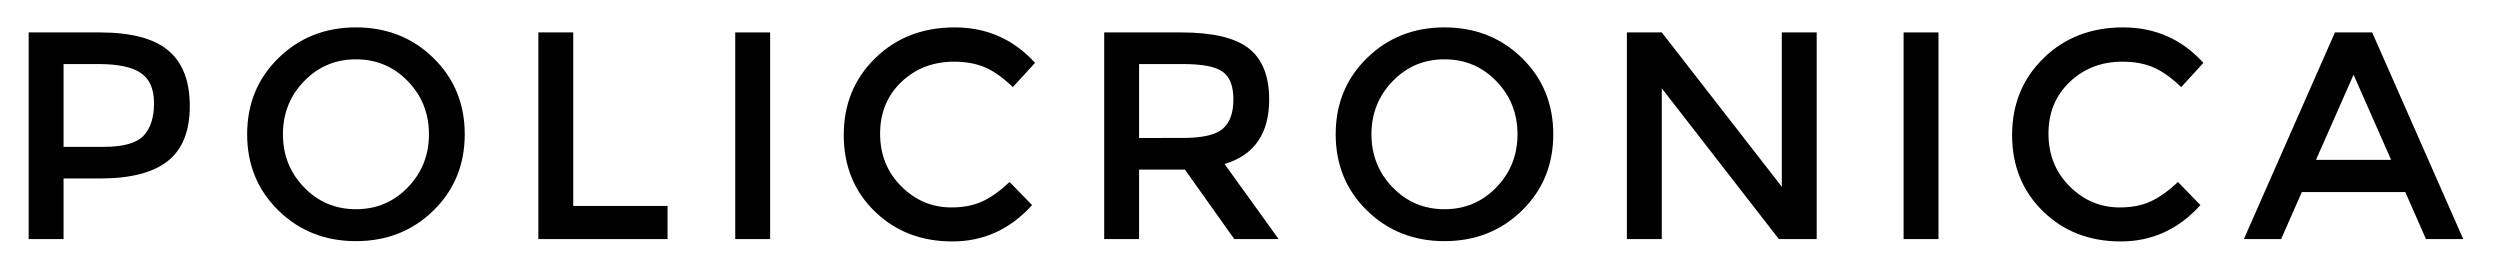
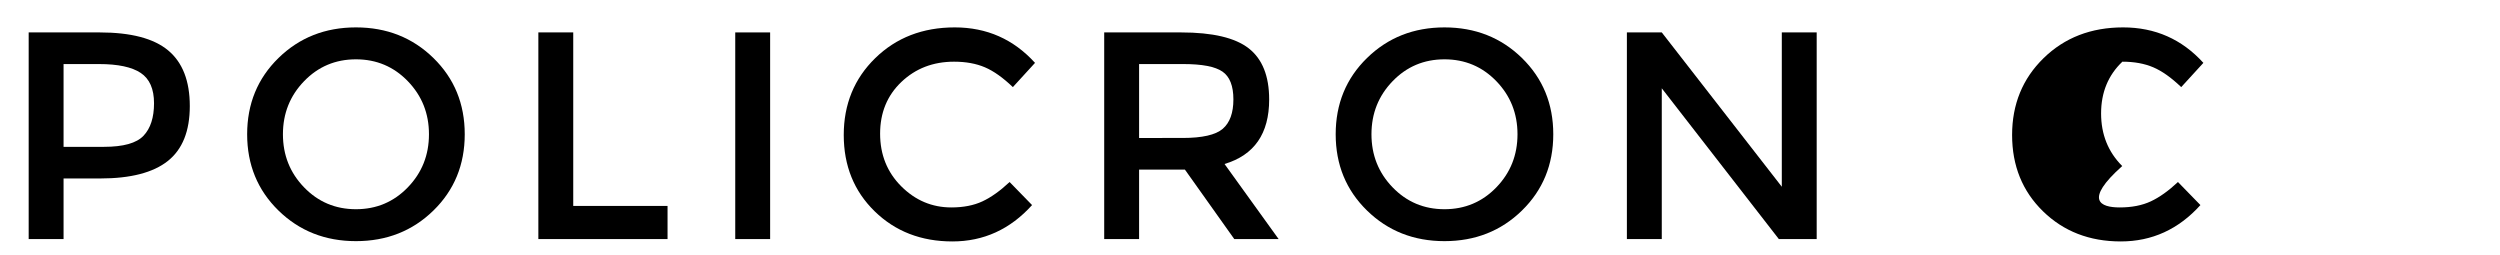
<svg xmlns="http://www.w3.org/2000/svg" xml:space="preserve" style="enable-background:new 0 0 507.38 51.75;" viewBox="0 0 507.38 51.75" y="0px" x="0px" id="Calque_1" version="1.1">
  <path d="M34.14,10.24c2.92,2.44,4.38,6.2,4.38,11.28c0,5.08-1.49,8.8-4.47,11.16c-2.98,2.36-7.55,3.54-13.71,3.54H12.9v12.3H5.82  V6.58h14.4C26.58,6.58,31.22,7.8,34.14,10.24z M29.13,27.55c1.42-1.5,2.13-3.7,2.13-6.6c0-2.9-0.9-4.95-2.7-6.15  c-1.8-1.2-4.62-1.8-8.46-1.8h-7.2v16.8h8.22C25.04,29.8,27.71,29.05,29.13,27.55z" />
  <path d="M87.96,42.73c-4.24,4.14-9.48,6.21-15.72,6.21c-6.24,0-11.48-2.07-15.72-6.21c-4.24-4.14-6.36-9.3-6.36-15.48  s2.12-11.34,6.36-15.48C60.76,7.63,66,5.56,72.24,5.56c6.24,0,11.48,2.07,15.72,6.21c4.24,4.14,6.36,9.3,6.36,15.48  S92.2,38.59,87.96,42.73z M82.77,16.48c-2.86-2.96-6.37-4.44-10.53-4.44c-4.16,0-7.67,1.48-10.53,4.44  c-2.86,2.96-4.29,6.55-4.29,10.77c0,4.22,1.43,7.81,4.29,10.77c2.86,2.96,6.37,4.44,10.53,4.44c4.16,0,7.67-1.48,10.53-4.44  c2.86-2.96,4.29-6.55,4.29-10.77C87.06,23.03,85.63,19.44,82.77,16.48z" />
  <path d="M109.26,48.52V6.58h7.08V41.8h19.14v6.72H109.26z" />
  <path d="M149.22,6.58h7.08v41.94h-7.08V6.58z" />
  <path d="M193.08,42.1c2.44,0,4.54-0.41,6.3-1.23c1.76-0.82,3.6-2.13,5.52-3.93l4.56,4.68c-4.44,4.92-9.83,7.38-16.17,7.38  c-6.34,0-11.6-2.04-15.78-6.12c-4.18-4.08-6.27-9.24-6.27-15.48c0-6.24,2.13-11.44,6.39-15.6c4.26-4.16,9.64-6.24,16.14-6.24  c6.5,0,11.93,2.4,16.29,7.2l-4.5,4.92c-2-1.92-3.89-3.26-5.67-4.02c-1.78-0.76-3.87-1.14-6.27-1.14c-4.24,0-7.8,1.37-10.68,4.11  c-2.88,2.74-4.32,6.24-4.32,10.5c0,4.26,1.43,7.82,4.29,10.68C185.77,40.67,189.16,42.1,193.08,42.1z" />
  <path d="M257.58,20.2c0,6.92-3.02,11.28-9.06,13.08l10.98,15.24h-9l-10.02-14.1h-9.3v14.1h-7.08V6.58h15.6  c6.4,0,10.98,1.08,13.74,3.24C256.2,11.98,257.58,15.44,257.58,20.2z M248.16,26.14c1.44-1.24,2.16-3.23,2.16-5.97  c0-2.74-0.74-4.62-2.22-5.64c-1.48-1.02-4.12-1.53-7.92-1.53h-9v15H240C244,28,246.72,27.38,248.16,26.14z" />
  <path d="M308.88,42.73c-4.24,4.14-9.48,6.21-15.72,6.21s-11.48-2.07-15.72-6.21c-4.24-4.14-6.36-9.3-6.36-15.48  s2.12-11.34,6.36-15.48c4.24-4.14,9.48-6.21,15.72-6.21s11.48,2.07,15.72,6.21c4.24,4.14,6.36,9.3,6.36,15.48  S313.12,38.59,308.88,42.73z M303.69,16.48c-2.86-2.96-6.37-4.44-10.53-4.44c-4.16,0-7.67,1.48-10.53,4.44  c-2.86,2.96-4.29,6.55-4.29,10.77c0,4.22,1.43,7.81,4.29,10.77c2.86,2.96,6.37,4.44,10.53,4.44c4.16,0,7.67-1.48,10.53-4.44  c2.86-2.96,4.29-6.55,4.29-10.77C307.98,23.03,306.55,19.44,303.69,16.48z" />
  <path d="M361.62,6.58h7.08v41.94h-7.68l-23.76-30.6v30.6h-7.08V6.58h7.08l24.36,31.32V6.58z" />
-   <path d="M386.34,6.58h7.08v41.94h-7.08V6.58z" />
-   <path d="M430.2,42.1c2.44,0,4.54-0.41,6.3-1.23c1.76-0.82,3.6-2.13,5.52-3.93l4.56,4.68c-4.44,4.92-9.83,7.38-16.17,7.38  s-11.6-2.04-15.78-6.12s-6.27-9.24-6.27-15.48c0-6.24,2.13-11.44,6.39-15.6c4.26-4.16,9.64-6.24,16.14-6.24  c6.5,0,11.93,2.4,16.29,7.2l-4.5,4.92c-2-1.92-3.89-3.26-5.67-4.02c-1.78-0.76-3.87-1.14-6.27-1.14c-4.24,0-7.8,1.37-10.68,4.11  c-2.88,2.74-4.32,6.24-4.32,10.5c0,4.26,1.43,7.82,4.29,10.68C422.89,40.67,426.28,42.1,430.2,42.1z" />
-   <path d="M467.16,38.98l-4.2,9.54h-7.56l18.48-41.94h7.56l18.48,41.94h-7.56l-4.2-9.54H467.16z M485.28,32.44l-7.62-17.28  l-7.62,17.28H485.28z" />
+   <path d="M430.2,42.1c2.44,0,4.54-0.41,6.3-1.23c1.76-0.82,3.6-2.13,5.52-3.93l4.56,4.68c-4.44,4.92-9.83,7.38-16.17,7.38  s-11.6-2.04-15.78-6.12s-6.27-9.24-6.27-15.48c0-6.24,2.13-11.44,6.39-15.6c4.26-4.16,9.64-6.24,16.14-6.24  c6.5,0,11.93,2.4,16.29,7.2l-4.5,4.92c-2-1.92-3.89-3.26-5.67-4.02c-1.78-0.76-3.87-1.14-6.27-1.14c-2.88,2.74-4.32,6.24-4.32,10.5c0,4.26,1.43,7.82,4.29,10.68C422.89,40.67,426.28,42.1,430.2,42.1z" />
</svg>